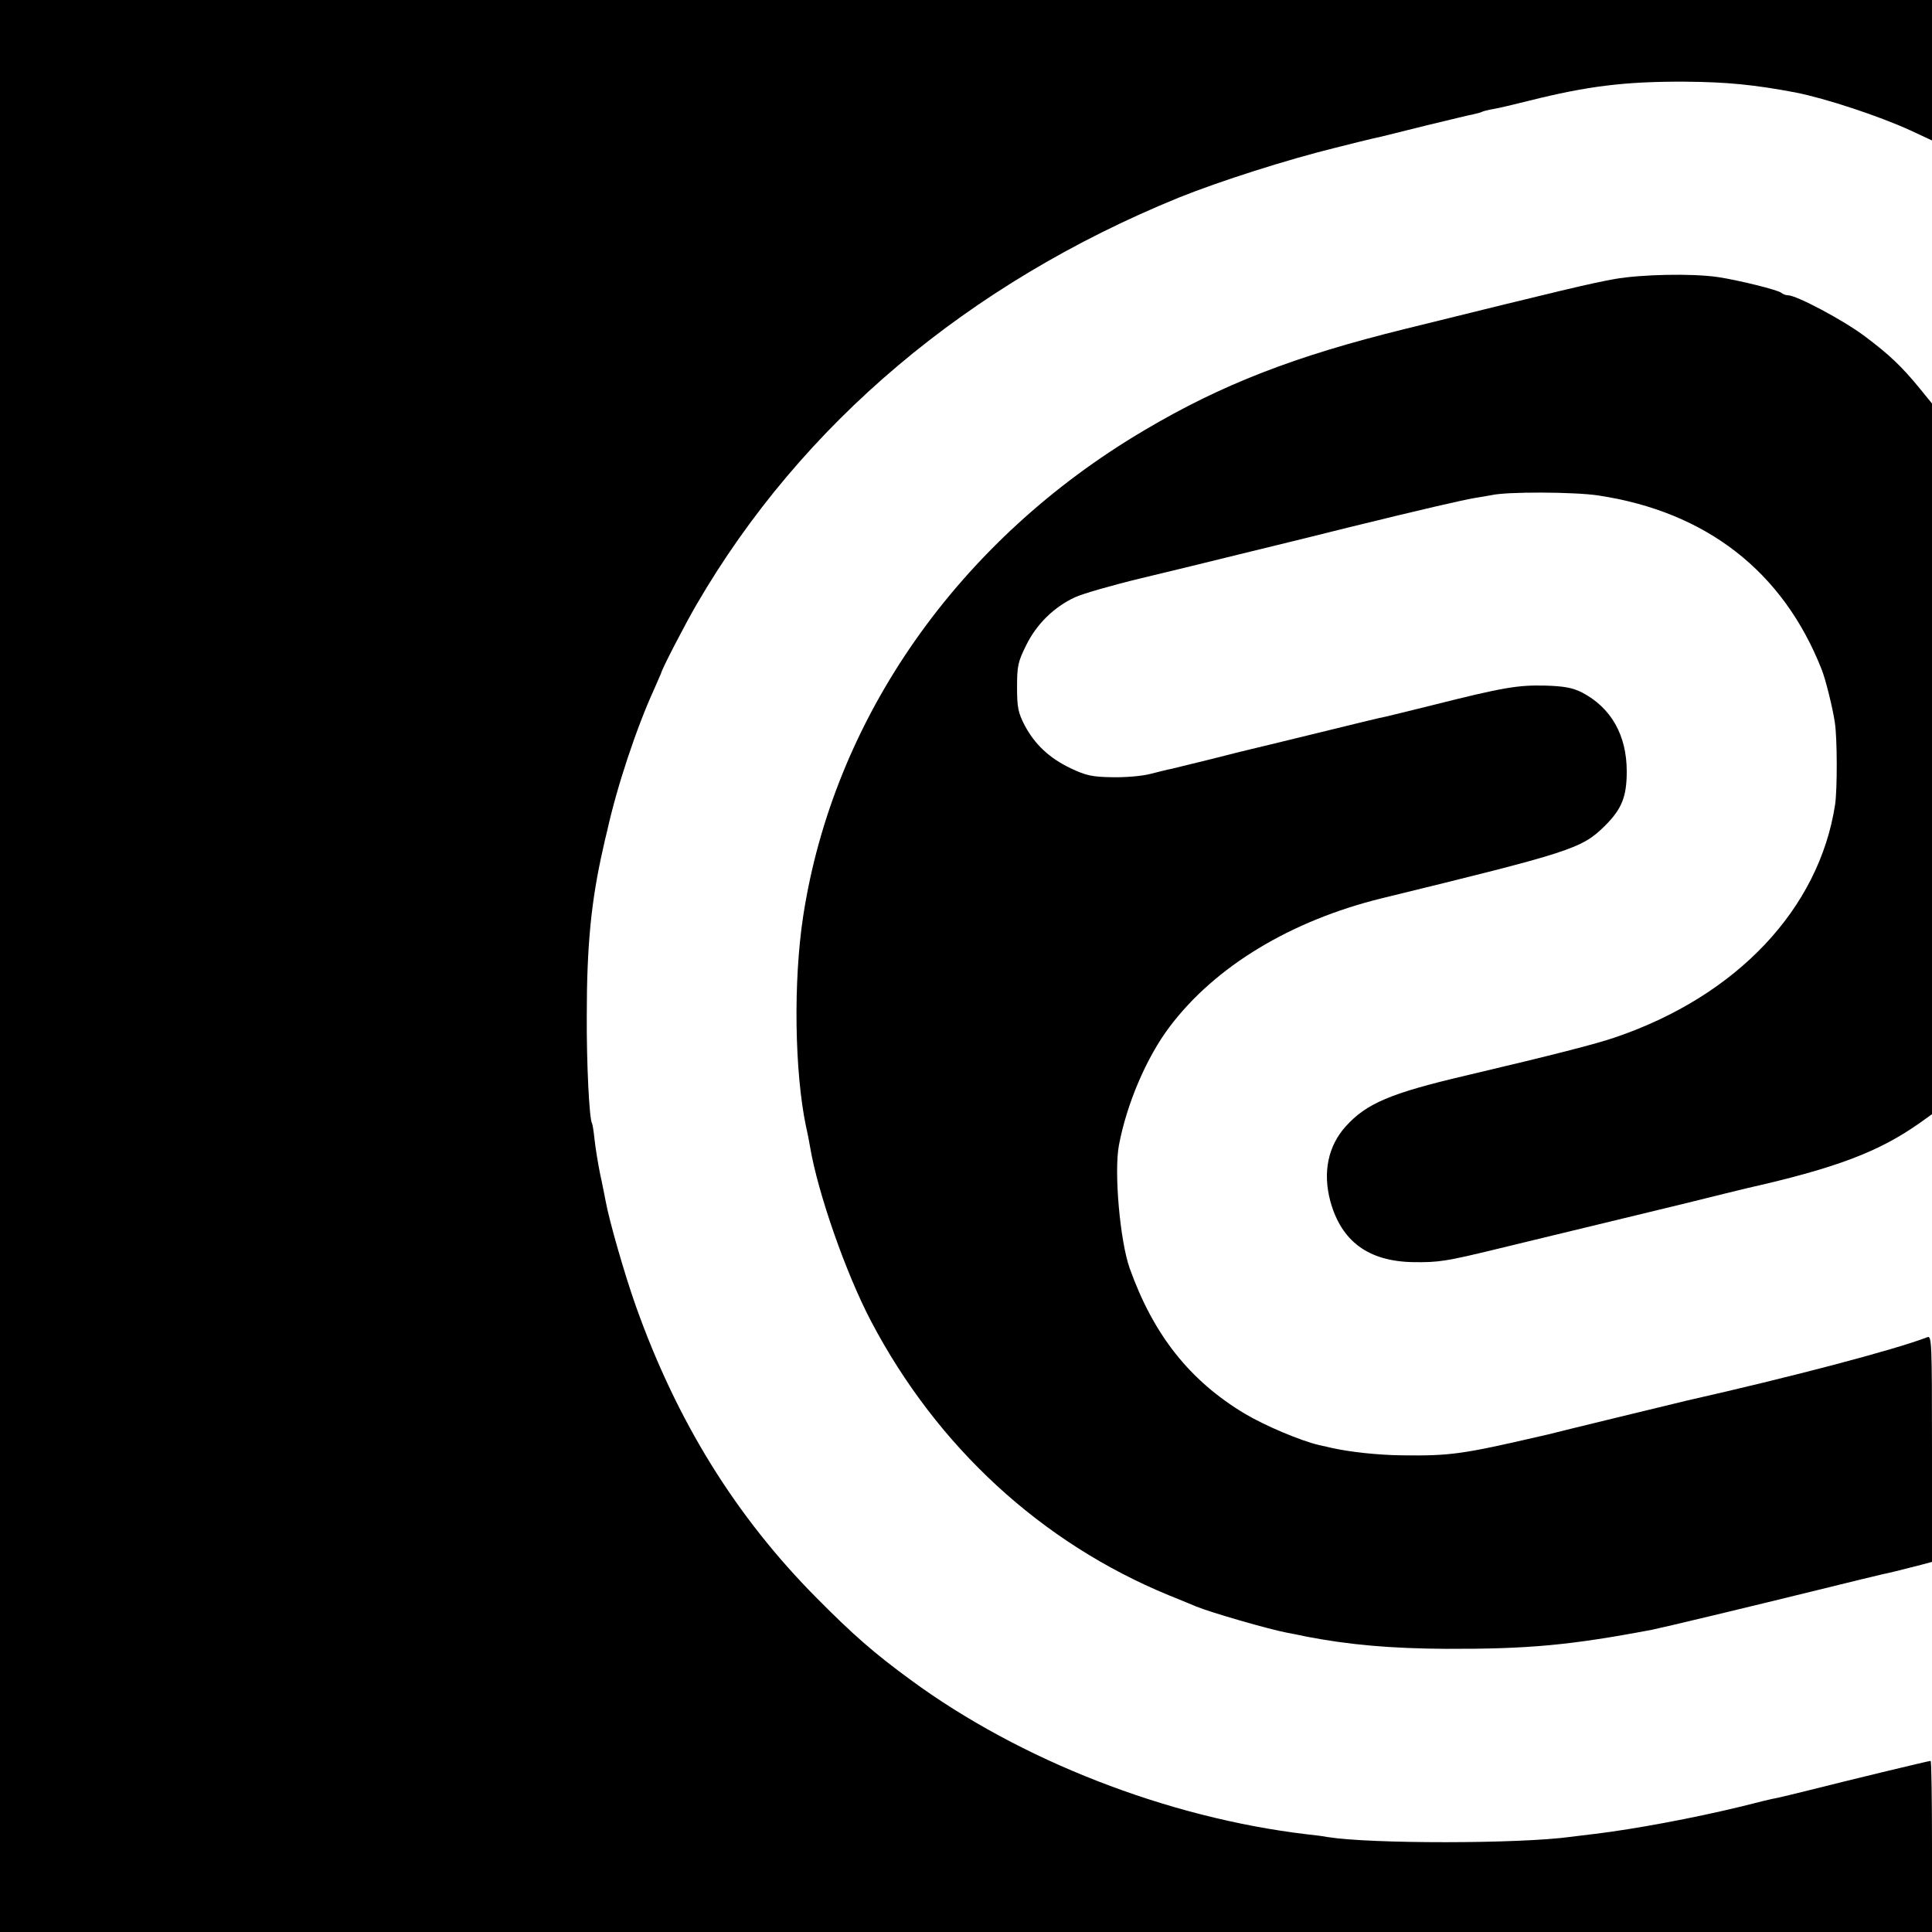
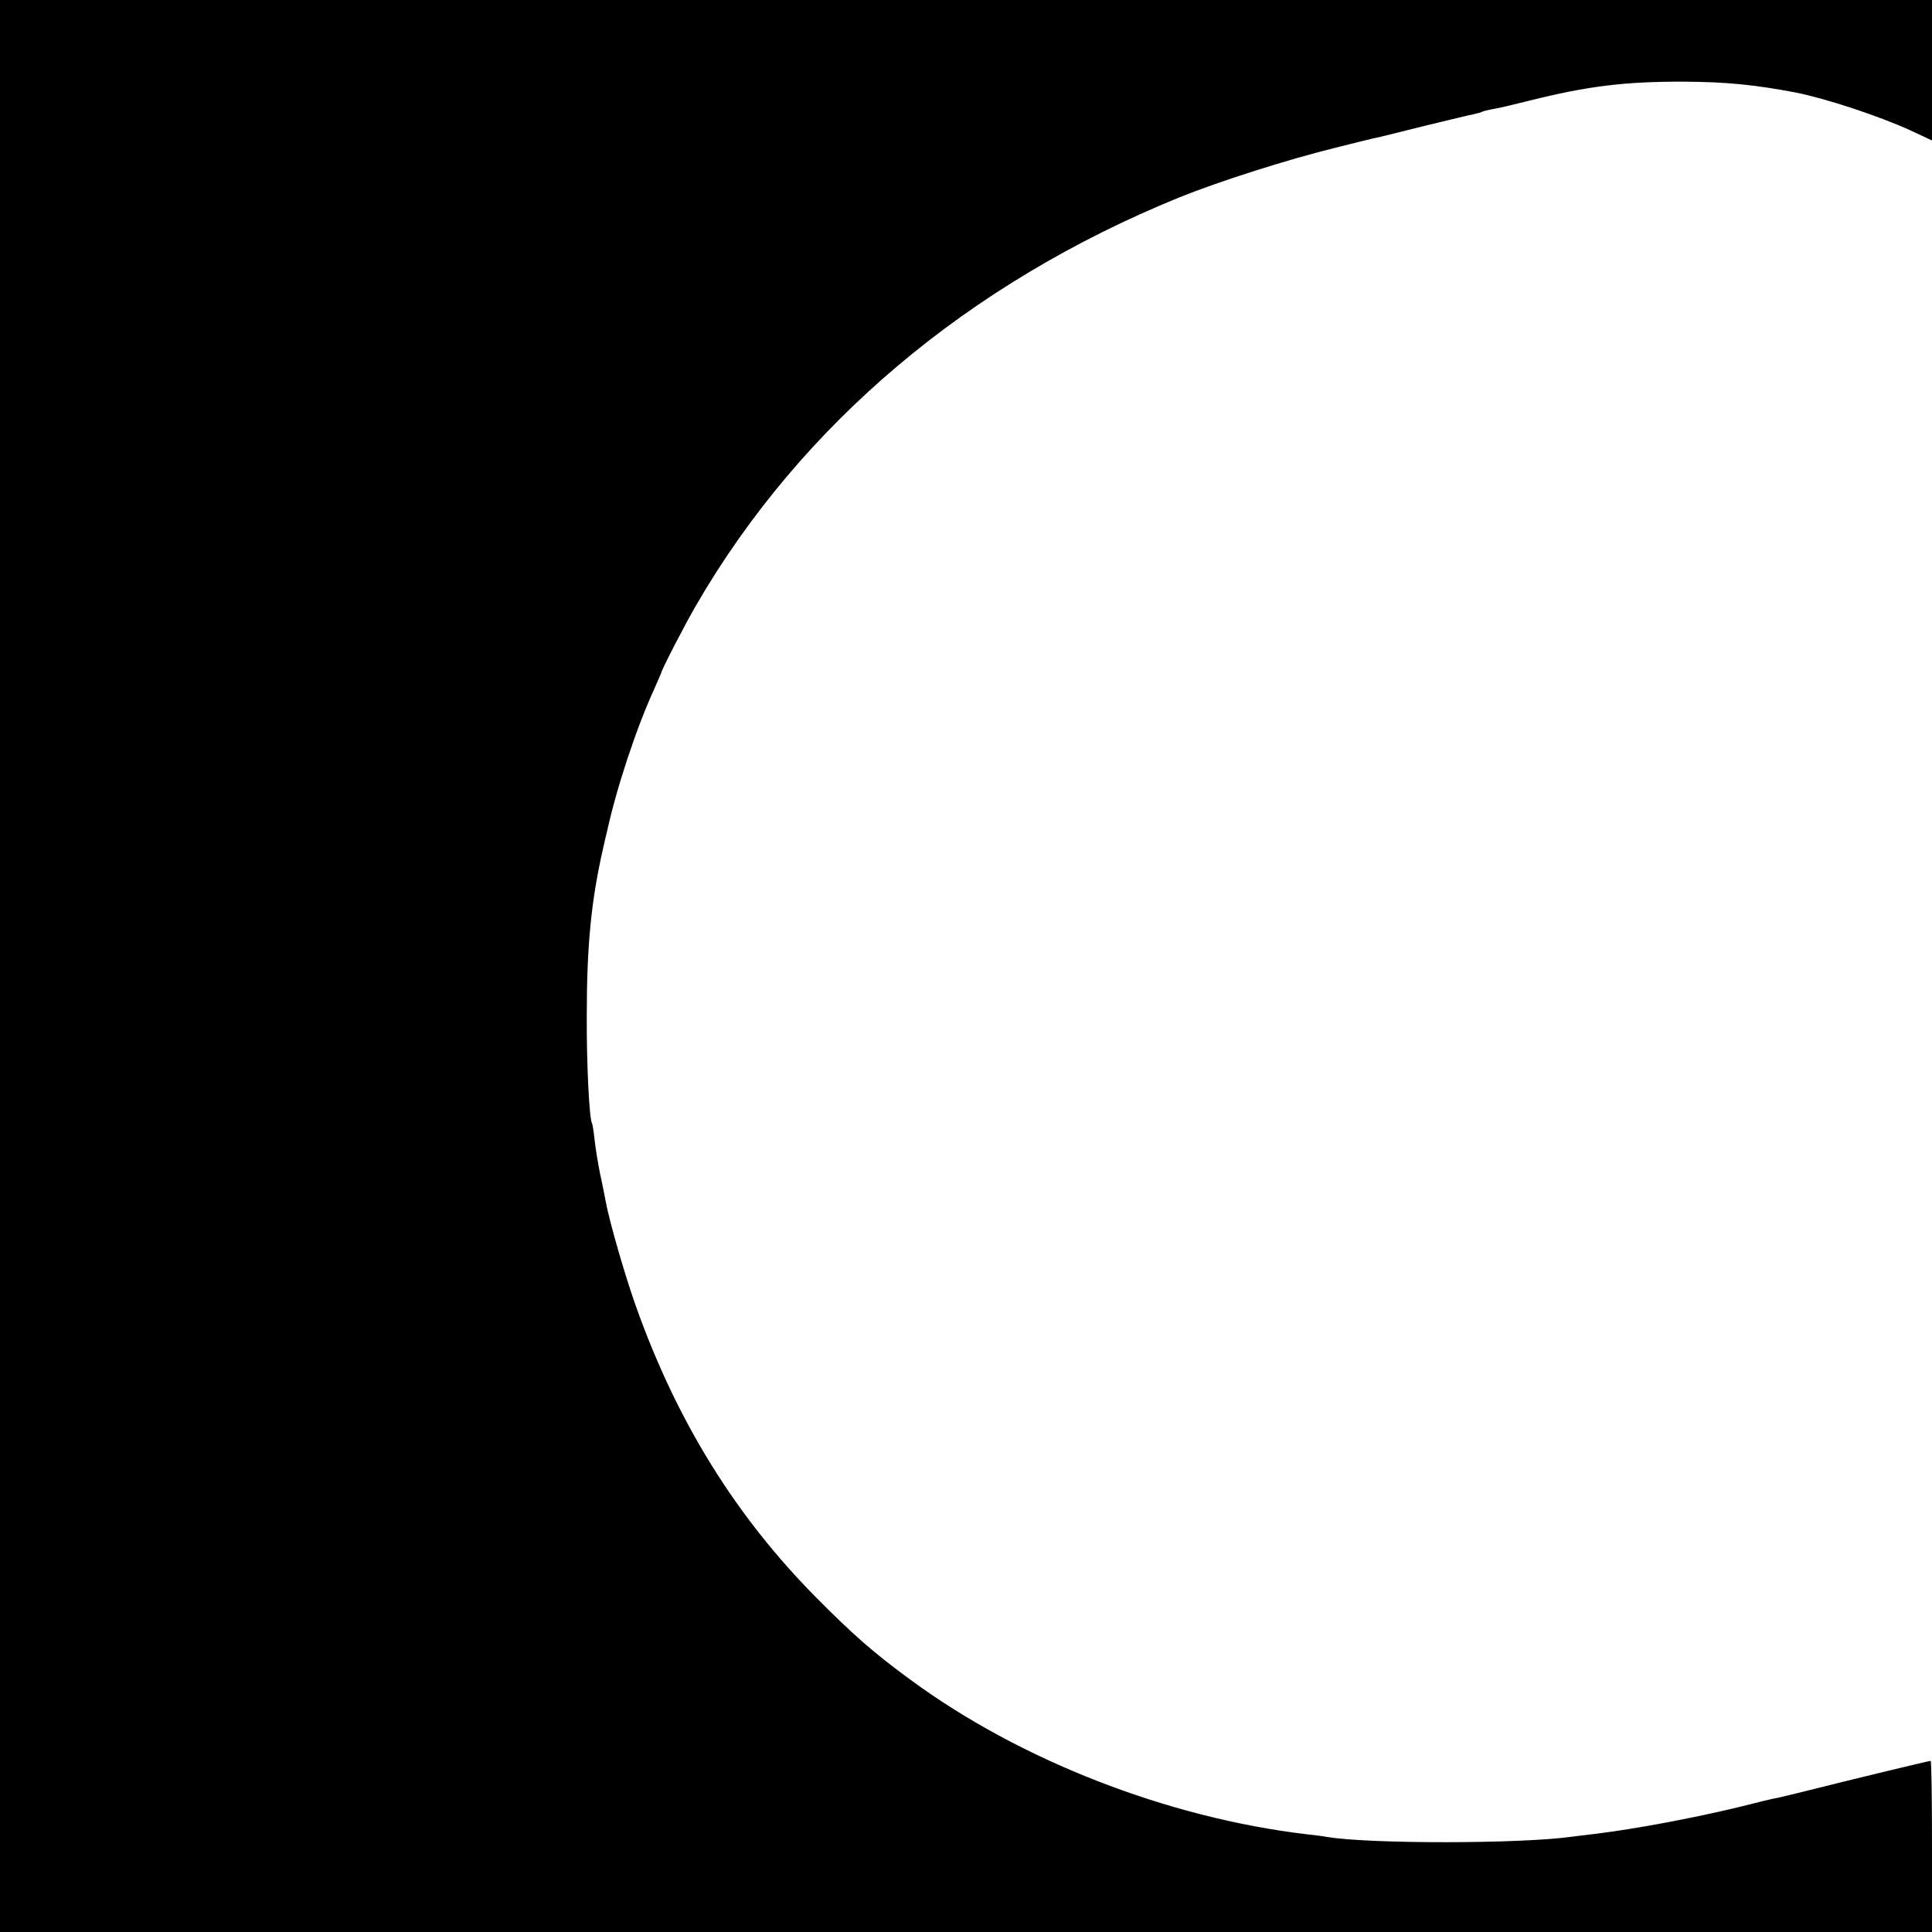
<svg xmlns="http://www.w3.org/2000/svg" version="1.0" width="700" height="700" viewBox="0 0 700 700" preserveAspectRatio="xMidYMid meet">
  <script />
  <g transform="translate(0,700) scale(0.1,-0.1)" fill="#000000" stroke="none">
    <path d="M0 3500 l0 -3500 3500 0 3500 0 0 310 c0 171 -2 310 -5 310 -7 0 -313 -74 -435 -105 -52 -13 -106 -26 -120 -29 -14 -2 -72 -16 -130 -31 -168 -41 -385 -82 -535 -100 -27 -3 -65 -8 -82 -10 -188 -26 -728 -26 -883 -1 -14 3 -47 7 -75 10 -506 60 -1039 268 -1435 559 -134 98 -208 163 -340 296 -294 296 -508 641 -657 1061 -39 110 -96 307 -109 380 -3 14 -11 58 -20 98 -8 40 -17 96 -20 125 -3 28 -7 54 -9 57 -10 15 -20 219 -19 390 0 255 16 418 60 610 3 14 9 41 14 60 35 159 106 373 171 515 12 28 23 52 24 55 3 16 87 178 129 250 380 654 984 1163 1747 1474 149 60 394 138 569 181 8 2 44 11 80 20 36 9 74 18 85 20 11 3 85 21 165 41 80 19 156 38 169 40 14 3 28 7 31 9 4 2 22 7 41 10 19 3 77 17 129 30 212 53 347 70 565 69 150 -1 252 -11 400 -39 111 -22 302 -85 418 -138 l77 -36 0 255 0 254 -3500 0 -3500 0 0 -3500z" />
-     <path d="M5850 5989 c-88 -16 -178 -37 -760 -181 -398 -98 -662 -200 -944 -367 -674 -398 -1126 -1043 -1236 -1761 -36 -236 -31 -562 10 -760 6 -25 12 -58 15 -75 28 -167 130 -459 221 -632 239 -455 617 -803 1079 -993 44 -18 89 -36 100 -41 51 -21 261 -82 330 -95 11 -2 43 -8 70 -14 150 -29 304 -43 505 -44 297 -1 449 13 745 69 40 8 349 82 605 145 113 28 216 53 230 56 24 5 54 12 143 35 l37 10 0 410 c0 387 -1 411 -17 404 -123 -47 -493 -144 -873 -230 -29 -7 -475 -115 -500 -122 -14 -3 -29 -7 -35 -8 -277 -64 -321 -70 -493 -68 -89 1 -192 12 -262 28 -3 1 -21 5 -40 9 -68 16 -196 70 -270 114 -200 120 -331 286 -417 527 -35 99 -57 348 -39 445 28 150 100 319 184 430 165 219 439 384 767 465 688 168 725 180 808 261 63 62 81 107 81 199 0 132 -57 231 -162 286 -34 17 -64 23 -135 25 -98 2 -149 -6 -407 -71 -80 -20 -155 -38 -167 -41 -13 -2 -125 -29 -250 -60 -126 -31 -235 -57 -243 -59 -8 -2 -71 -17 -140 -35 -69 -17 -135 -33 -147 -36 -13 -2 -46 -11 -75 -18 -30 -8 -91 -13 -138 -12 -72 1 -95 6 -150 32 -78 37 -131 87 -168 157 -23 45 -27 64 -27 137 0 76 3 92 33 152 37 76 101 139 177 174 28 13 136 44 240 69 105 25 264 64 353 86 90 22 171 42 180 44 10 2 109 27 222 55 265 65 408 98 455 106 21 3 47 8 59 10 56 13 298 12 386 -1 392 -59 670 -275 810 -630 14 -34 41 -143 48 -193 9 -57 9 -242 1 -297 -58 -378 -356 -694 -798 -844 -67 -23 -218 -62 -536 -137 -278 -65 -364 -102 -439 -185 -64 -71 -84 -166 -56 -271 40 -146 138 -218 300 -221 92 -1 116 2 305 48 83 20 157 38 165 40 108 26 319 77 500 121 124 31 232 57 240 59 323 73 479 132 628 238 l42 30 0 1288 0 1287 -44 54 c-65 80 -113 125 -200 190 -77 58 -247 148 -277 148 -8 0 -19 4 -25 9 -10 10 -155 46 -229 57 -95 14 -278 10 -375 -7z" />
  </g>
</svg>